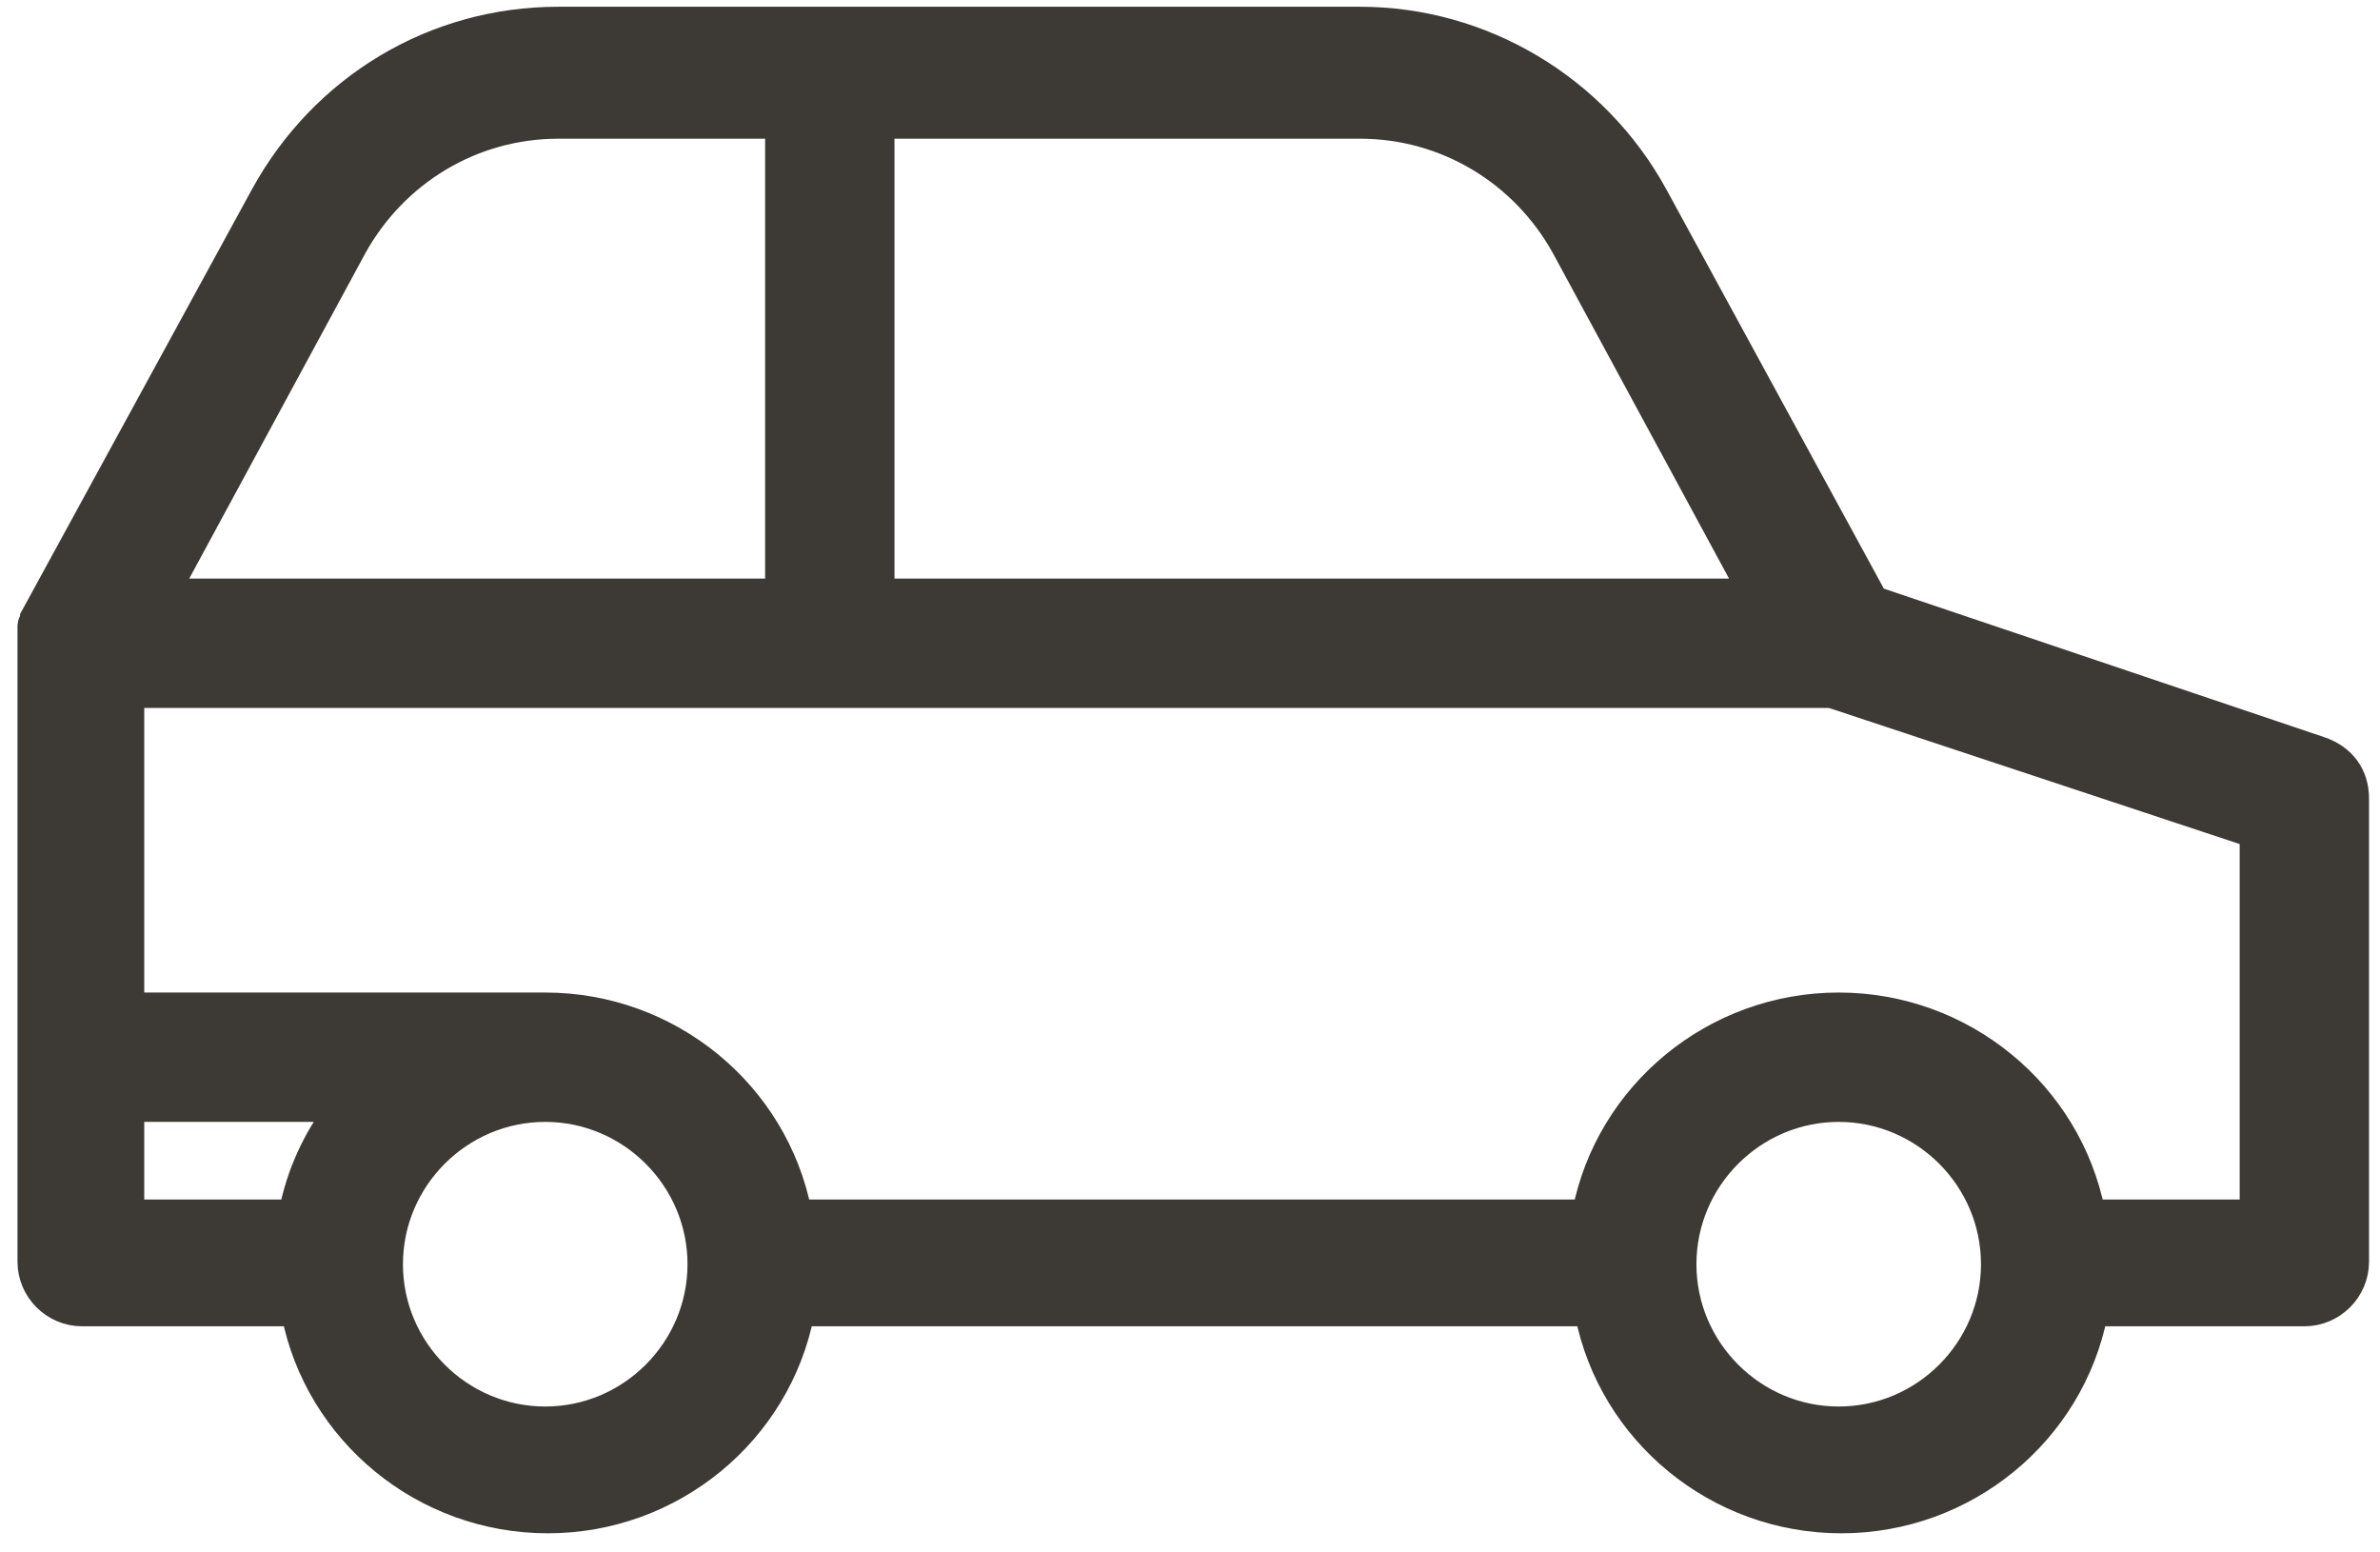
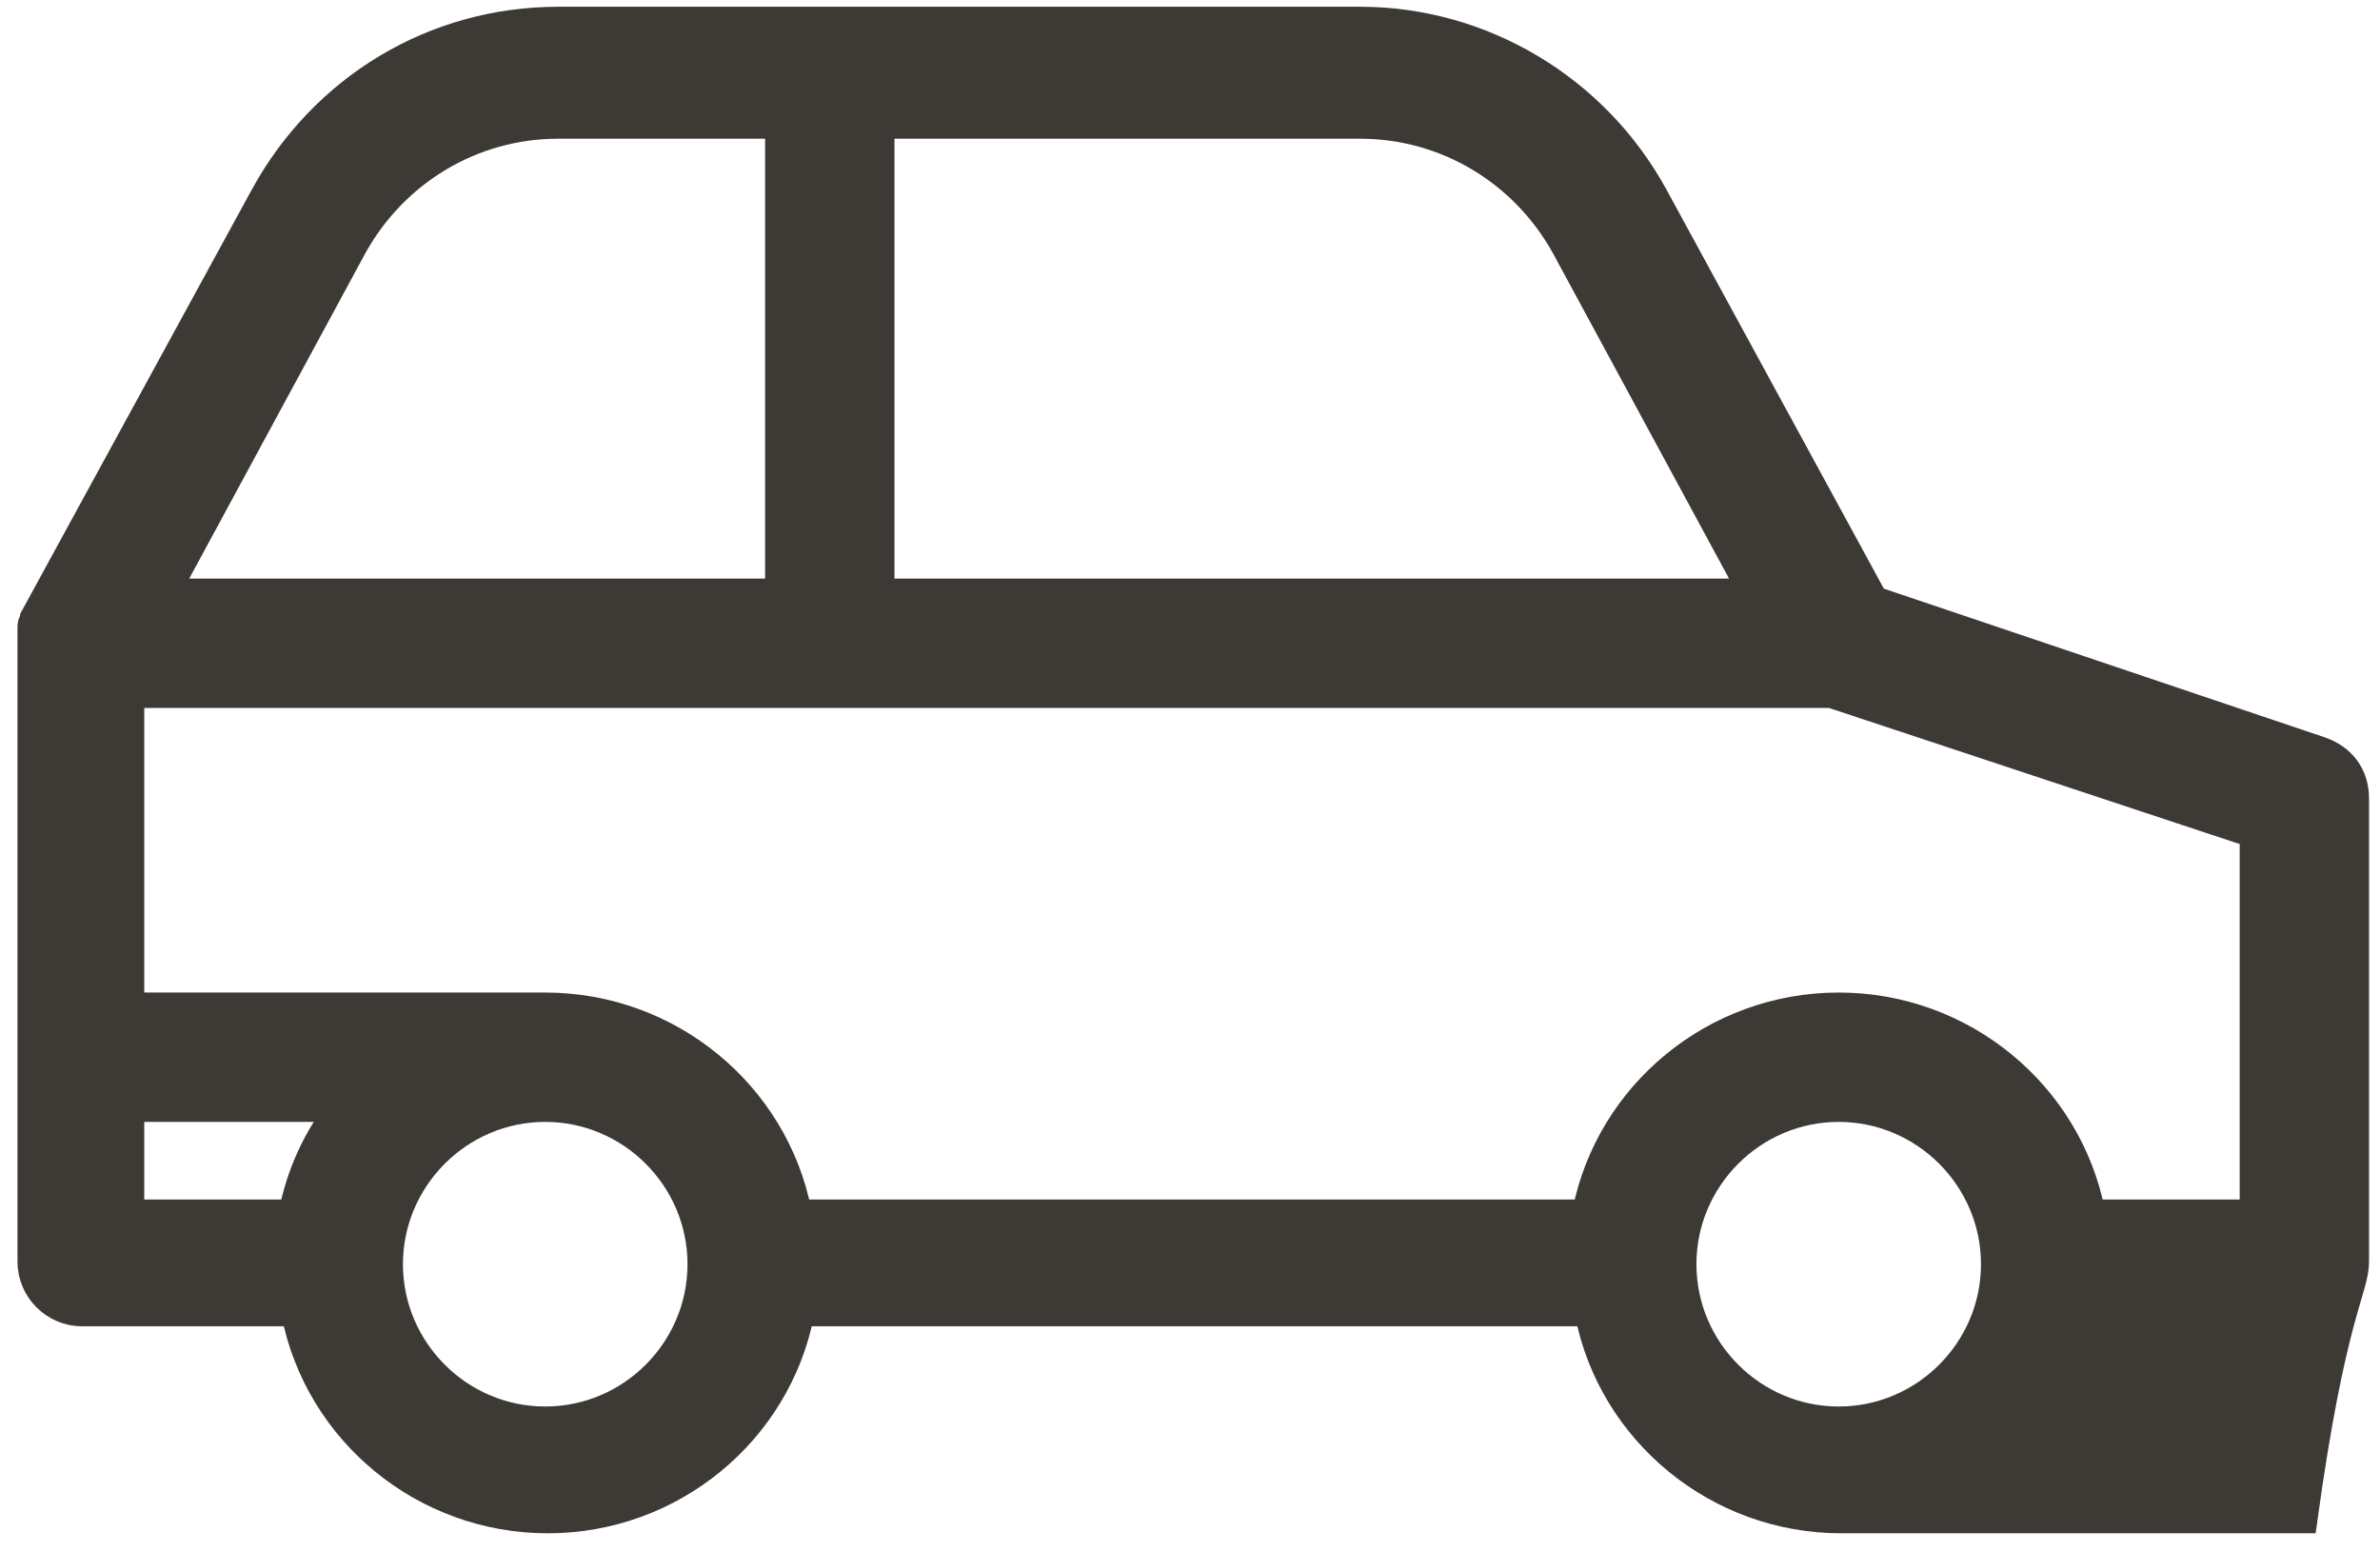
<svg xmlns="http://www.w3.org/2000/svg" width="92" height="60" viewBox="0 0 92 60" fill="none">
  <g id="Group 141">
-     <path id="Vector" d="M89.676 28.962L72.476 23.162L63.976 7.561C61.676 3.361 57.276 0.761 52.576 0.761H21.576C16.776 0.761 12.476 3.361 10.176 7.561L1.276 23.861V23.962C1.176 24.061 1.176 24.162 1.176 24.262V48.761C1.176 49.861 2.076 50.761 3.176 50.761H11.376C12.276 55.361 16.376 58.761 21.176 58.761C25.976 58.761 30.076 55.361 30.976 50.761H61.376C62.276 55.361 66.376 58.761 71.176 58.761C75.976 58.761 80.076 55.361 80.976 50.761H89.076C90.176 50.761 91.076 49.861 91.076 48.761V30.861C91.076 29.962 90.576 29.262 89.676 28.962ZM34.076 4.861H52.576C55.876 4.861 58.876 6.661 60.476 9.561L67.676 22.861H34.076V4.861ZM13.676 9.561C15.276 6.661 18.276 4.861 21.576 4.861H30.076V22.861H6.476L13.676 9.561ZM11.276 46.861H5.076V42.861H13.076C12.176 44.062 11.576 45.361 11.276 46.861ZM21.076 54.861C17.776 54.861 15.076 52.161 15.076 48.861C15.076 45.562 17.776 42.861 21.076 42.861C24.376 42.861 27.076 45.562 27.076 48.861C27.076 52.161 24.376 54.861 21.076 54.861ZM71.076 54.861C67.776 54.861 65.076 52.161 65.076 48.861C65.076 45.562 67.776 42.861 71.076 42.861C74.376 42.861 77.076 45.562 77.076 48.861C77.076 52.161 74.376 54.861 71.076 54.861ZM87.076 46.861H80.876C79.976 42.261 75.876 38.861 71.076 38.861C66.276 38.861 62.176 42.261 61.276 46.861H30.876C29.976 42.261 25.876 38.861 21.076 38.861H5.076V26.861H70.776L87.076 32.261V46.861Z" fill="#3D3935" stroke="#3D3935" />
+     <path id="Vector" d="M89.676 28.962L72.476 23.162L63.976 7.561C61.676 3.361 57.276 0.761 52.576 0.761H21.576C16.776 0.761 12.476 3.361 10.176 7.561L1.276 23.861V23.962C1.176 24.061 1.176 24.162 1.176 24.262V48.761C1.176 49.861 2.076 50.761 3.176 50.761H11.376C12.276 55.361 16.376 58.761 21.176 58.761C25.976 58.761 30.076 55.361 30.976 50.761H61.376C62.276 55.361 66.376 58.761 71.176 58.761H89.076C90.176 50.761 91.076 49.861 91.076 48.761V30.861C91.076 29.962 90.576 29.262 89.676 28.962ZM34.076 4.861H52.576C55.876 4.861 58.876 6.661 60.476 9.561L67.676 22.861H34.076V4.861ZM13.676 9.561C15.276 6.661 18.276 4.861 21.576 4.861H30.076V22.861H6.476L13.676 9.561ZM11.276 46.861H5.076V42.861H13.076C12.176 44.062 11.576 45.361 11.276 46.861ZM21.076 54.861C17.776 54.861 15.076 52.161 15.076 48.861C15.076 45.562 17.776 42.861 21.076 42.861C24.376 42.861 27.076 45.562 27.076 48.861C27.076 52.161 24.376 54.861 21.076 54.861ZM71.076 54.861C67.776 54.861 65.076 52.161 65.076 48.861C65.076 45.562 67.776 42.861 71.076 42.861C74.376 42.861 77.076 45.562 77.076 48.861C77.076 52.161 74.376 54.861 71.076 54.861ZM87.076 46.861H80.876C79.976 42.261 75.876 38.861 71.076 38.861C66.276 38.861 62.176 42.261 61.276 46.861H30.876C29.976 42.261 25.876 38.861 21.076 38.861H5.076V26.861H70.776L87.076 32.261V46.861Z" fill="#3D3935" stroke="#3D3935" />
  </g>
</svg>